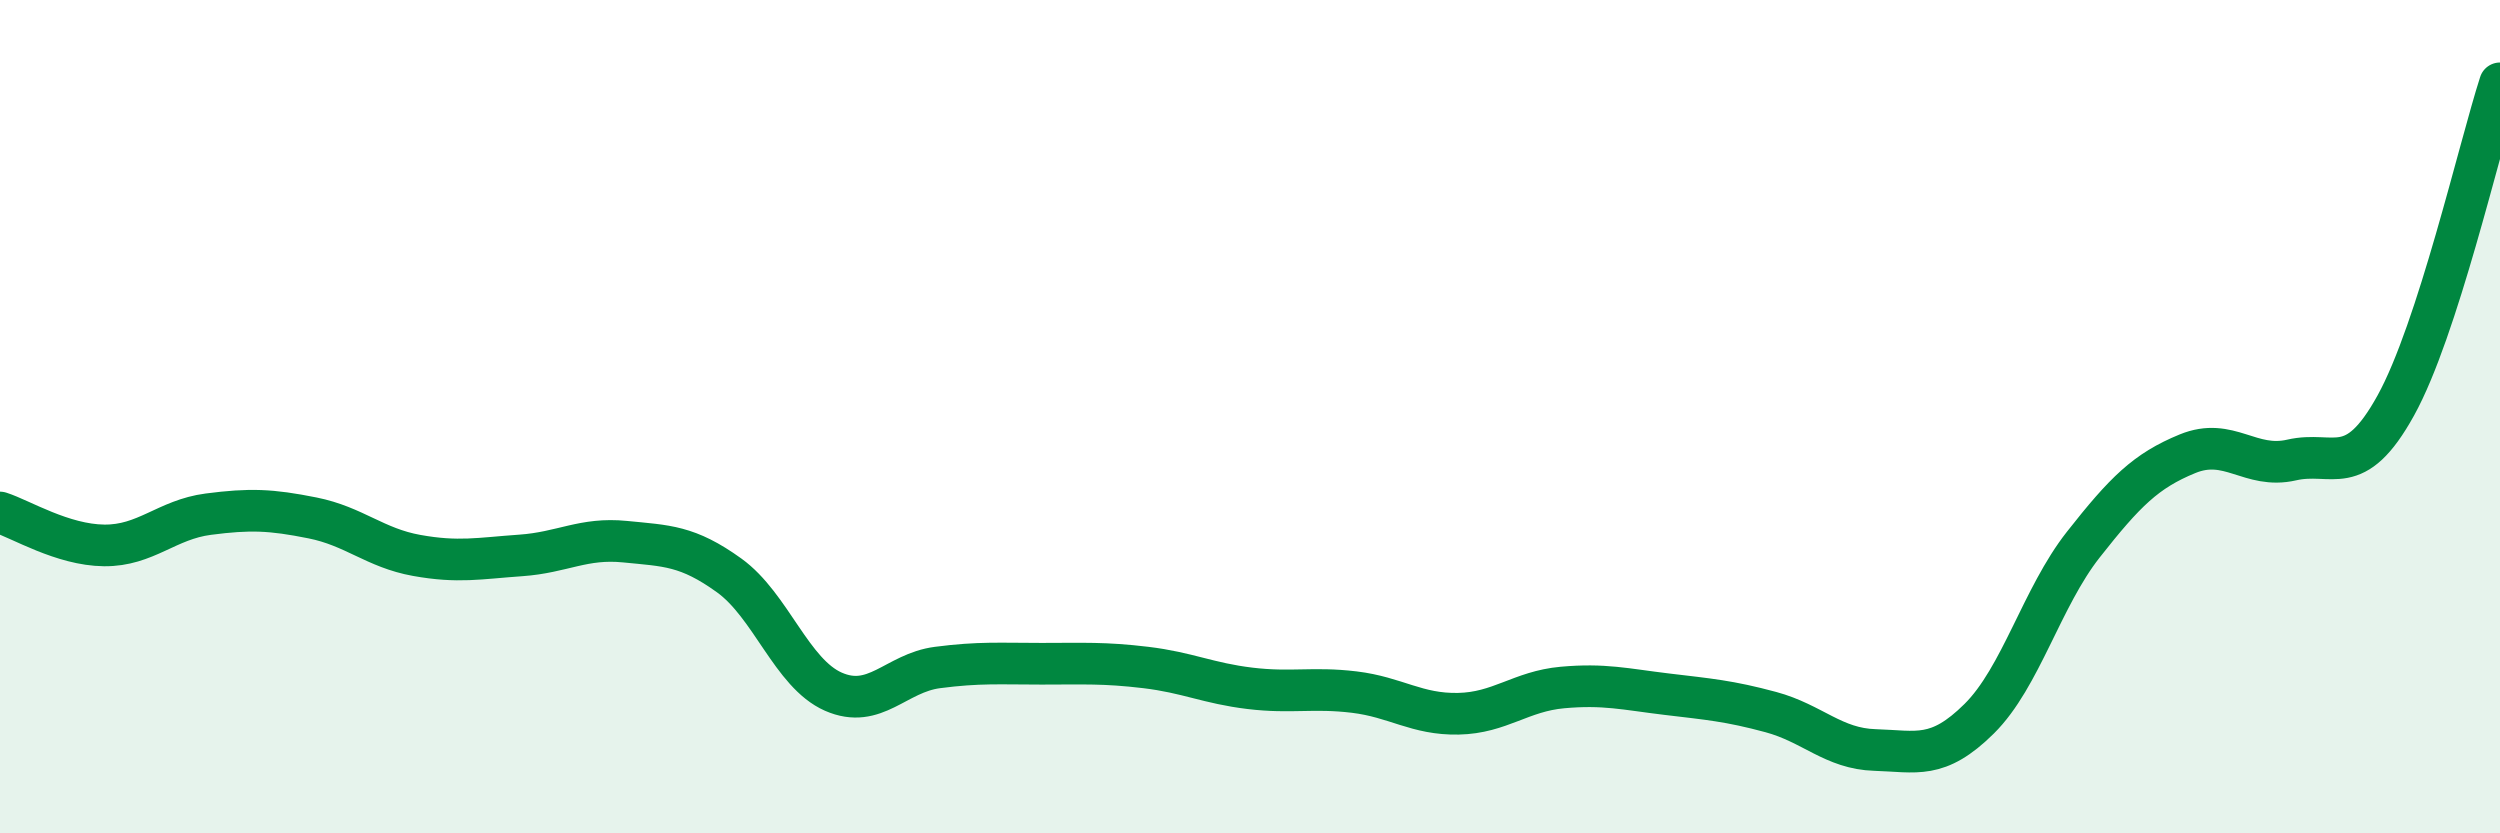
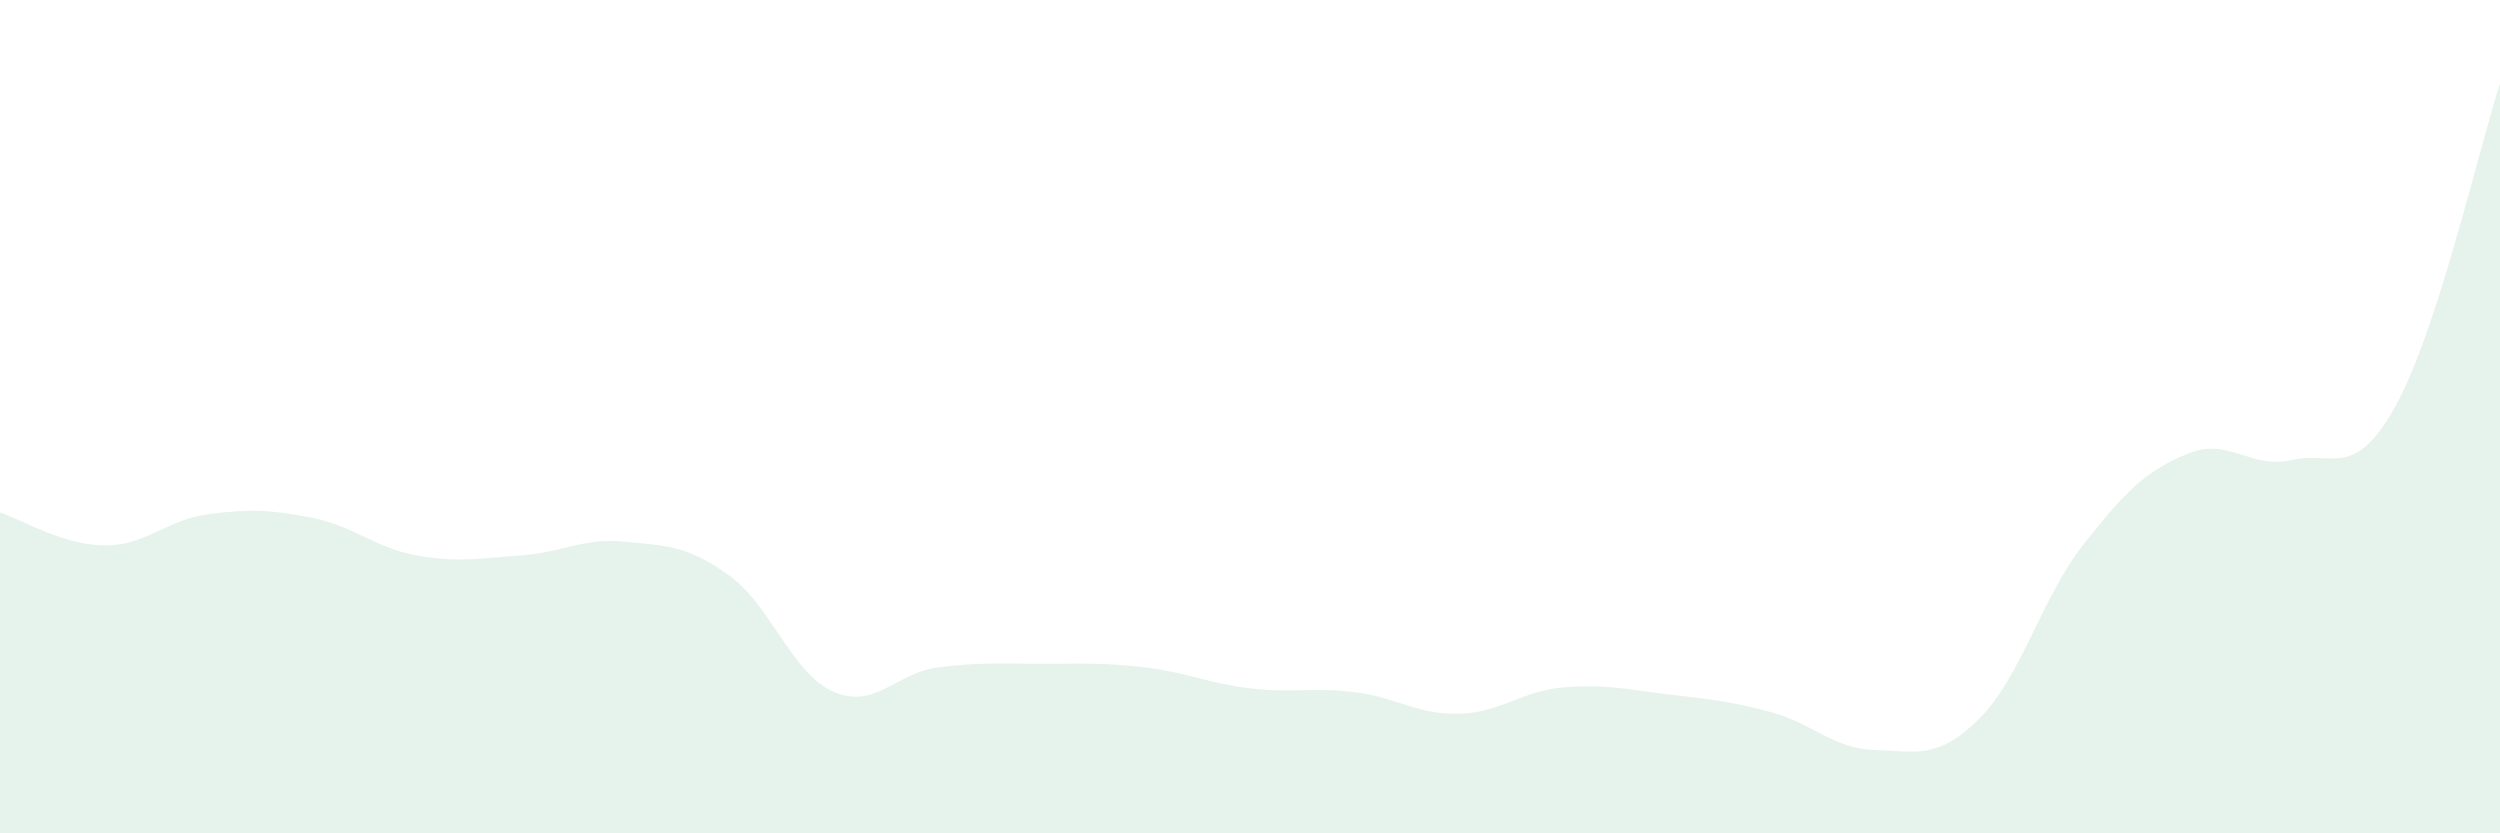
<svg xmlns="http://www.w3.org/2000/svg" width="60" height="20" viewBox="0 0 60 20">
  <path d="M 0,12.3 C 0.5,12.46 1.5,13.08 2.5,13.09 C 3.5,13.1 4,12.47 5,12.34 C 6,12.21 6.5,12.23 7.5,12.43 C 8.5,12.63 9,13.15 10,13.33 C 11,13.51 11.5,13.4 12.5,13.33 C 13.5,13.26 14,12.9 15,13 C 16,13.1 16.5,13.09 17.5,13.81 C 18.5,14.53 19,16.16 20,16.6 C 21,17.04 21.5,16.15 22.5,16.02 C 23.5,15.89 24,15.93 25,15.93 C 26,15.93 26.5,15.9 27.5,16.02 C 28.5,16.14 29,16.4 30,16.52 C 31,16.64 31.5,16.49 32.5,16.61 C 33.5,16.73 34,17.15 35,17.13 C 36,17.11 36.5,16.59 37.5,16.5 C 38.5,16.41 39,16.54 40,16.66 C 41,16.78 41.5,16.82 42.5,17.09 C 43.5,17.36 44,17.97 45,18 C 46,18.03 46.5,18.24 47.5,17.25 C 48.5,16.26 49,14.34 50,13.07 C 51,11.8 51.5,11.3 52.5,10.89 C 53.5,10.48 54,11.27 55,11.04 C 56,10.81 56.5,11.54 57.5,9.73 C 58.5,7.92 59.5,3.55 60,2L60 20L0 20Z" fill="#008740" opacity="0.1" stroke-linecap="round" stroke-linejoin="round" />
-   <path d="M 0,12.3 C 0.5,12.46 1.5,13.08 2.5,13.09 C 3.5,13.1 4,12.47 5,12.34 C 6,12.21 6.5,12.23 7.5,12.43 C 8.5,12.63 9,13.15 10,13.33 C 11,13.51 11.5,13.4 12.5,13.33 C 13.5,13.26 14,12.9 15,13 C 16,13.1 16.5,13.09 17.5,13.81 C 18.5,14.53 19,16.16 20,16.6 C 21,17.04 21.5,16.15 22.5,16.02 C 23.5,15.89 24,15.93 25,15.93 C 26,15.93 26.5,15.9 27.5,16.02 C 28.5,16.14 29,16.4 30,16.52 C 31,16.64 31.5,16.49 32.5,16.61 C 33.5,16.73 34,17.15 35,17.13 C 36,17.11 36.5,16.59 37.5,16.5 C 38.5,16.41 39,16.54 40,16.66 C 41,16.78 41.5,16.82 42.5,17.09 C 43.5,17.36 44,17.97 45,18 C 46,18.03 46.5,18.24 47.5,17.25 C 48.5,16.26 49,14.34 50,13.07 C 51,11.8 51.5,11.3 52.5,10.89 C 53.5,10.48 54,11.27 55,11.04 C 56,10.81 56.5,11.54 57.5,9.73 C 58.5,7.92 59.5,3.55 60,2" stroke="#008740" stroke-width="1" fill="none" stroke-linecap="round" stroke-linejoin="round" />
</svg>